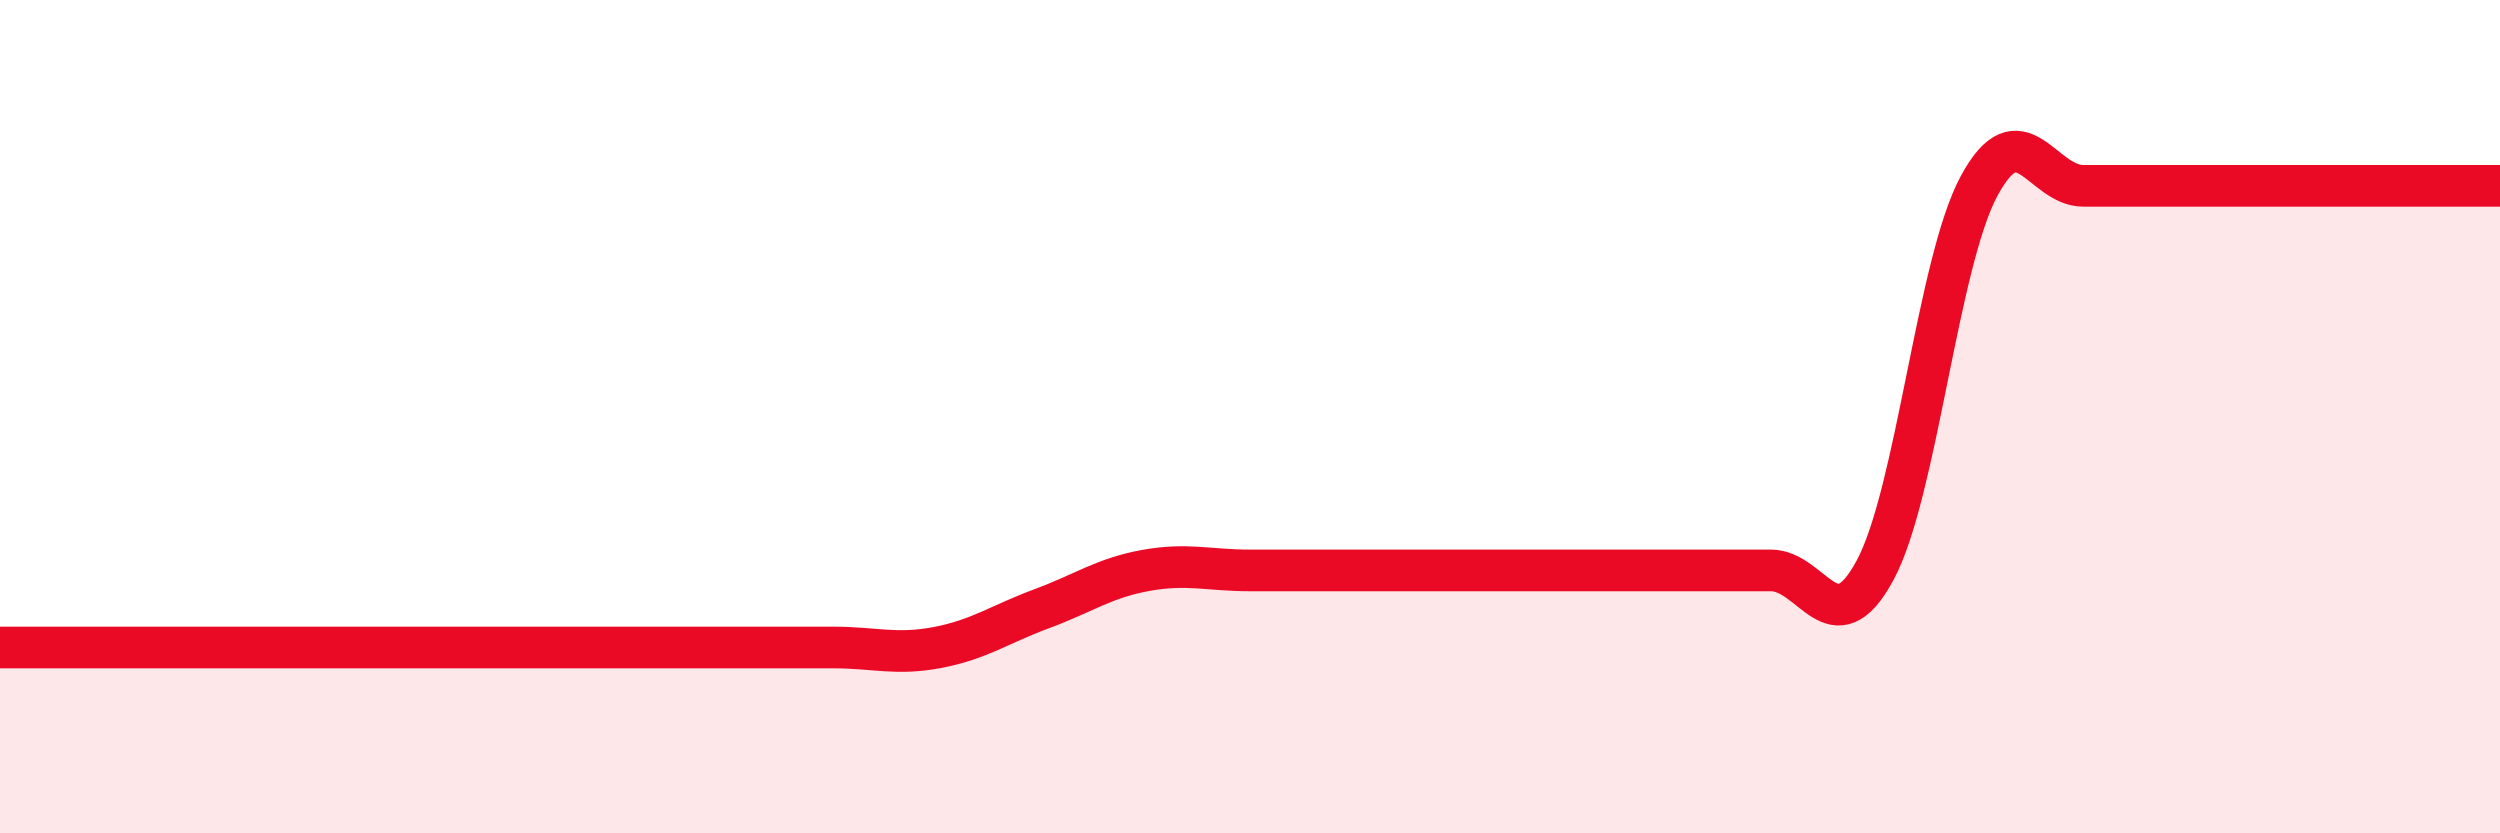
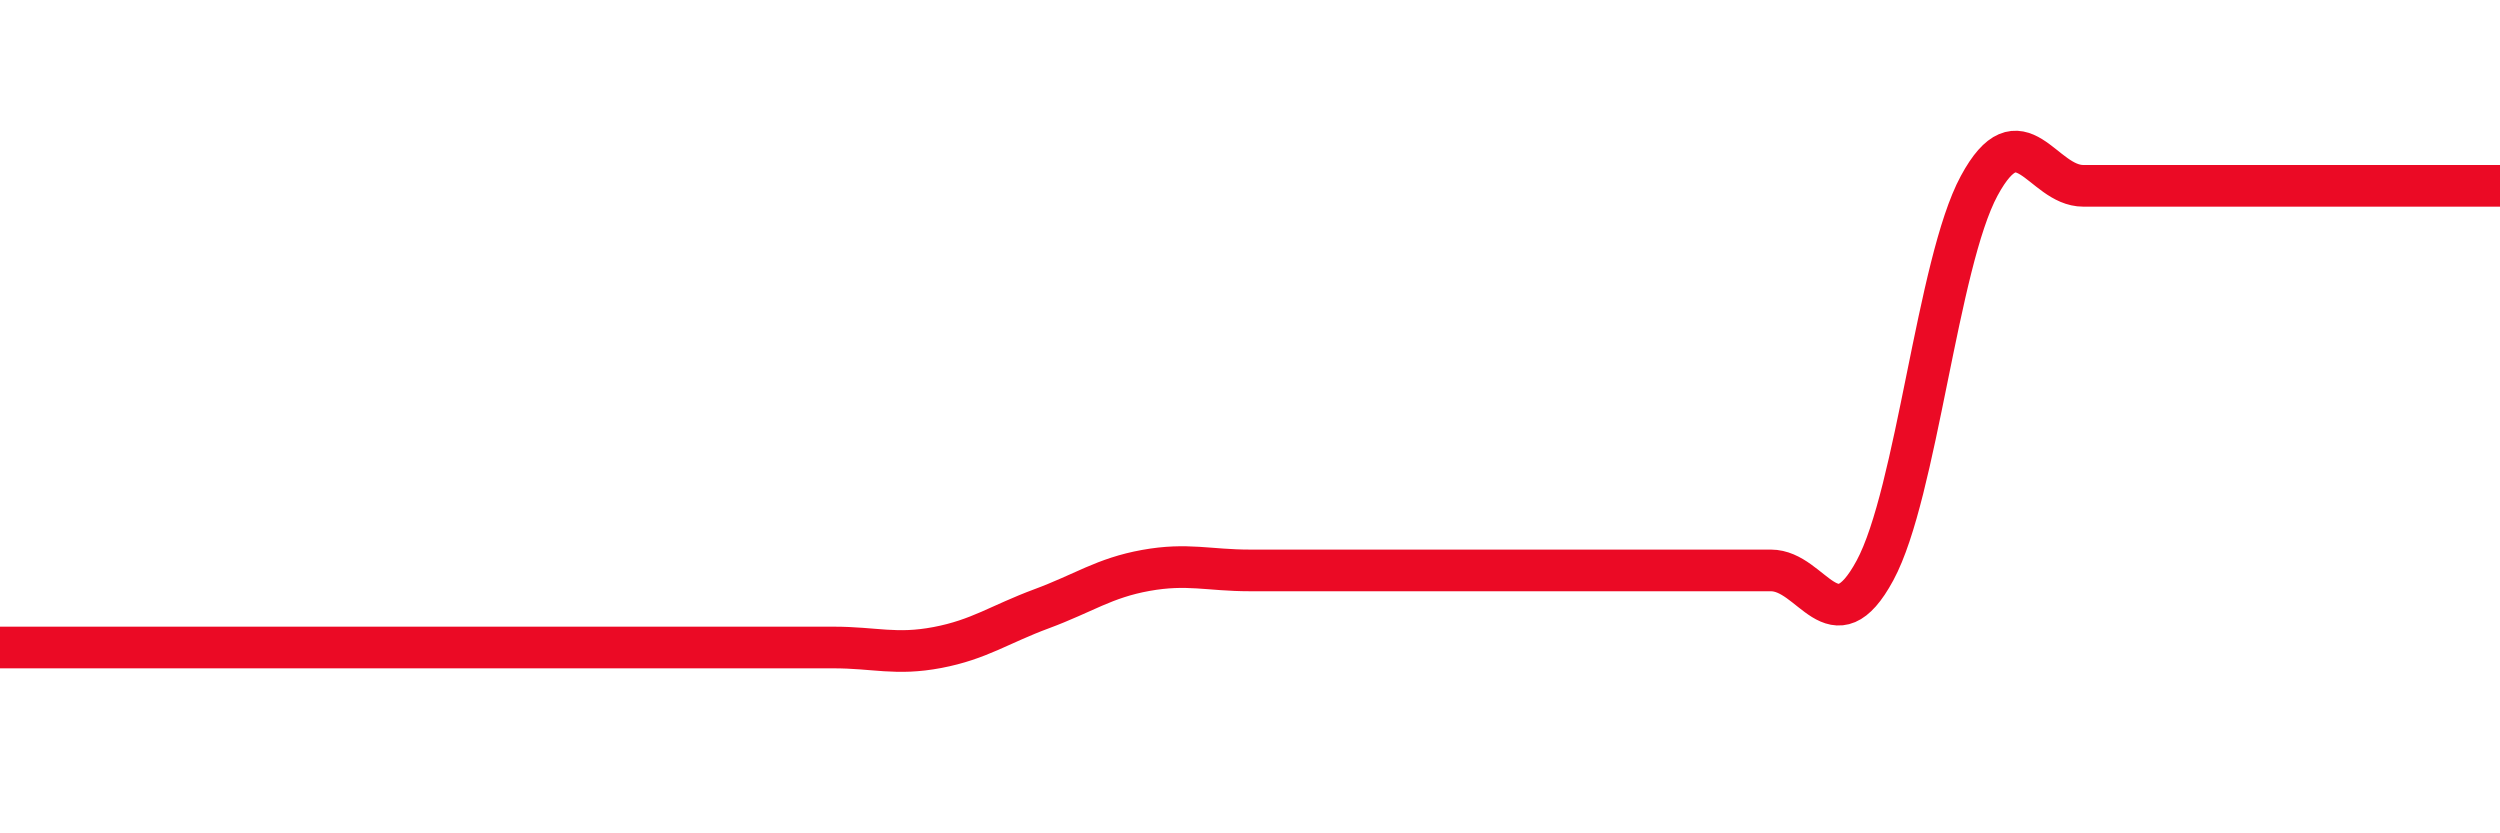
<svg xmlns="http://www.w3.org/2000/svg" width="60" height="20" viewBox="0 0 60 20">
-   <path d="M 0,15.54 C 0.5,15.54 1.5,15.54 2.5,15.54 C 3.5,15.54 4,15.54 5,15.54 C 6,15.54 6.5,15.54 7.5,15.54 C 8.5,15.54 9,15.54 10,15.54 C 11,15.54 11.5,15.54 12.5,15.54 C 13.5,15.54 14,15.54 15,15.54 C 16,15.54 16.5,15.54 17.5,15.54 C 18.5,15.54 19,15.54 20,15.54 C 21,15.54 21.5,15.73 22.5,15.54 C 23.5,15.35 24,14.98 25,14.61 C 26,14.24 26.5,13.87 27.5,13.69 C 28.5,13.51 29,13.69 30,13.69 C 31,13.69 31.5,13.69 32.5,13.69 C 33.5,13.69 34,13.69 35,13.69 C 36,13.69 36.5,13.69 37.5,13.69 C 38.5,13.69 39,13.69 40,13.69 C 41,13.69 41.5,13.69 42.5,13.69 C 43.5,13.69 44,15.54 45,13.69 C 46,11.84 46.5,6.31 47.5,4.46 C 48.5,2.61 49,4.46 50,4.46 C 51,4.46 51.5,4.46 52.5,4.46 C 53.5,4.46 54,4.46 55,4.46 C 56,4.46 56.5,4.46 57.5,4.46 C 58.5,4.46 59.5,4.46 60,4.46L60 20L0 20Z" fill="#EB0A25" opacity="0.1" stroke-linecap="round" stroke-linejoin="round" />
  <path d="M 0,15.54 C 0.5,15.54 1.5,15.54 2.5,15.54 C 3.5,15.54 4,15.54 5,15.54 C 6,15.54 6.5,15.54 7.5,15.54 C 8.5,15.54 9,15.54 10,15.54 C 11,15.54 11.5,15.54 12.5,15.54 C 13.5,15.54 14,15.54 15,15.54 C 16,15.54 16.5,15.54 17.5,15.54 C 18.5,15.54 19,15.54 20,15.54 C 21,15.54 21.5,15.73 22.5,15.54 C 23.5,15.35 24,14.98 25,14.61 C 26,14.24 26.5,13.87 27.5,13.69 C 28.5,13.51 29,13.69 30,13.69 C 31,13.69 31.5,13.69 32.5,13.69 C 33.5,13.69 34,13.69 35,13.69 C 36,13.69 36.5,13.69 37.5,13.69 C 38.5,13.69 39,13.69 40,13.69 C 41,13.69 41.5,13.69 42.5,13.69 C 43.5,13.69 44,15.54 45,13.69 C 46,11.84 46.5,6.31 47.5,4.46 C 48.5,2.61 49,4.46 50,4.46 C 51,4.46 51.5,4.46 52.5,4.46 C 53.5,4.46 54,4.46 55,4.46 C 56,4.46 56.5,4.46 57.5,4.46 C 58.5,4.46 59.5,4.46 60,4.46" stroke="#EB0A25" stroke-width="1" fill="none" stroke-linecap="round" stroke-linejoin="round" />
</svg>